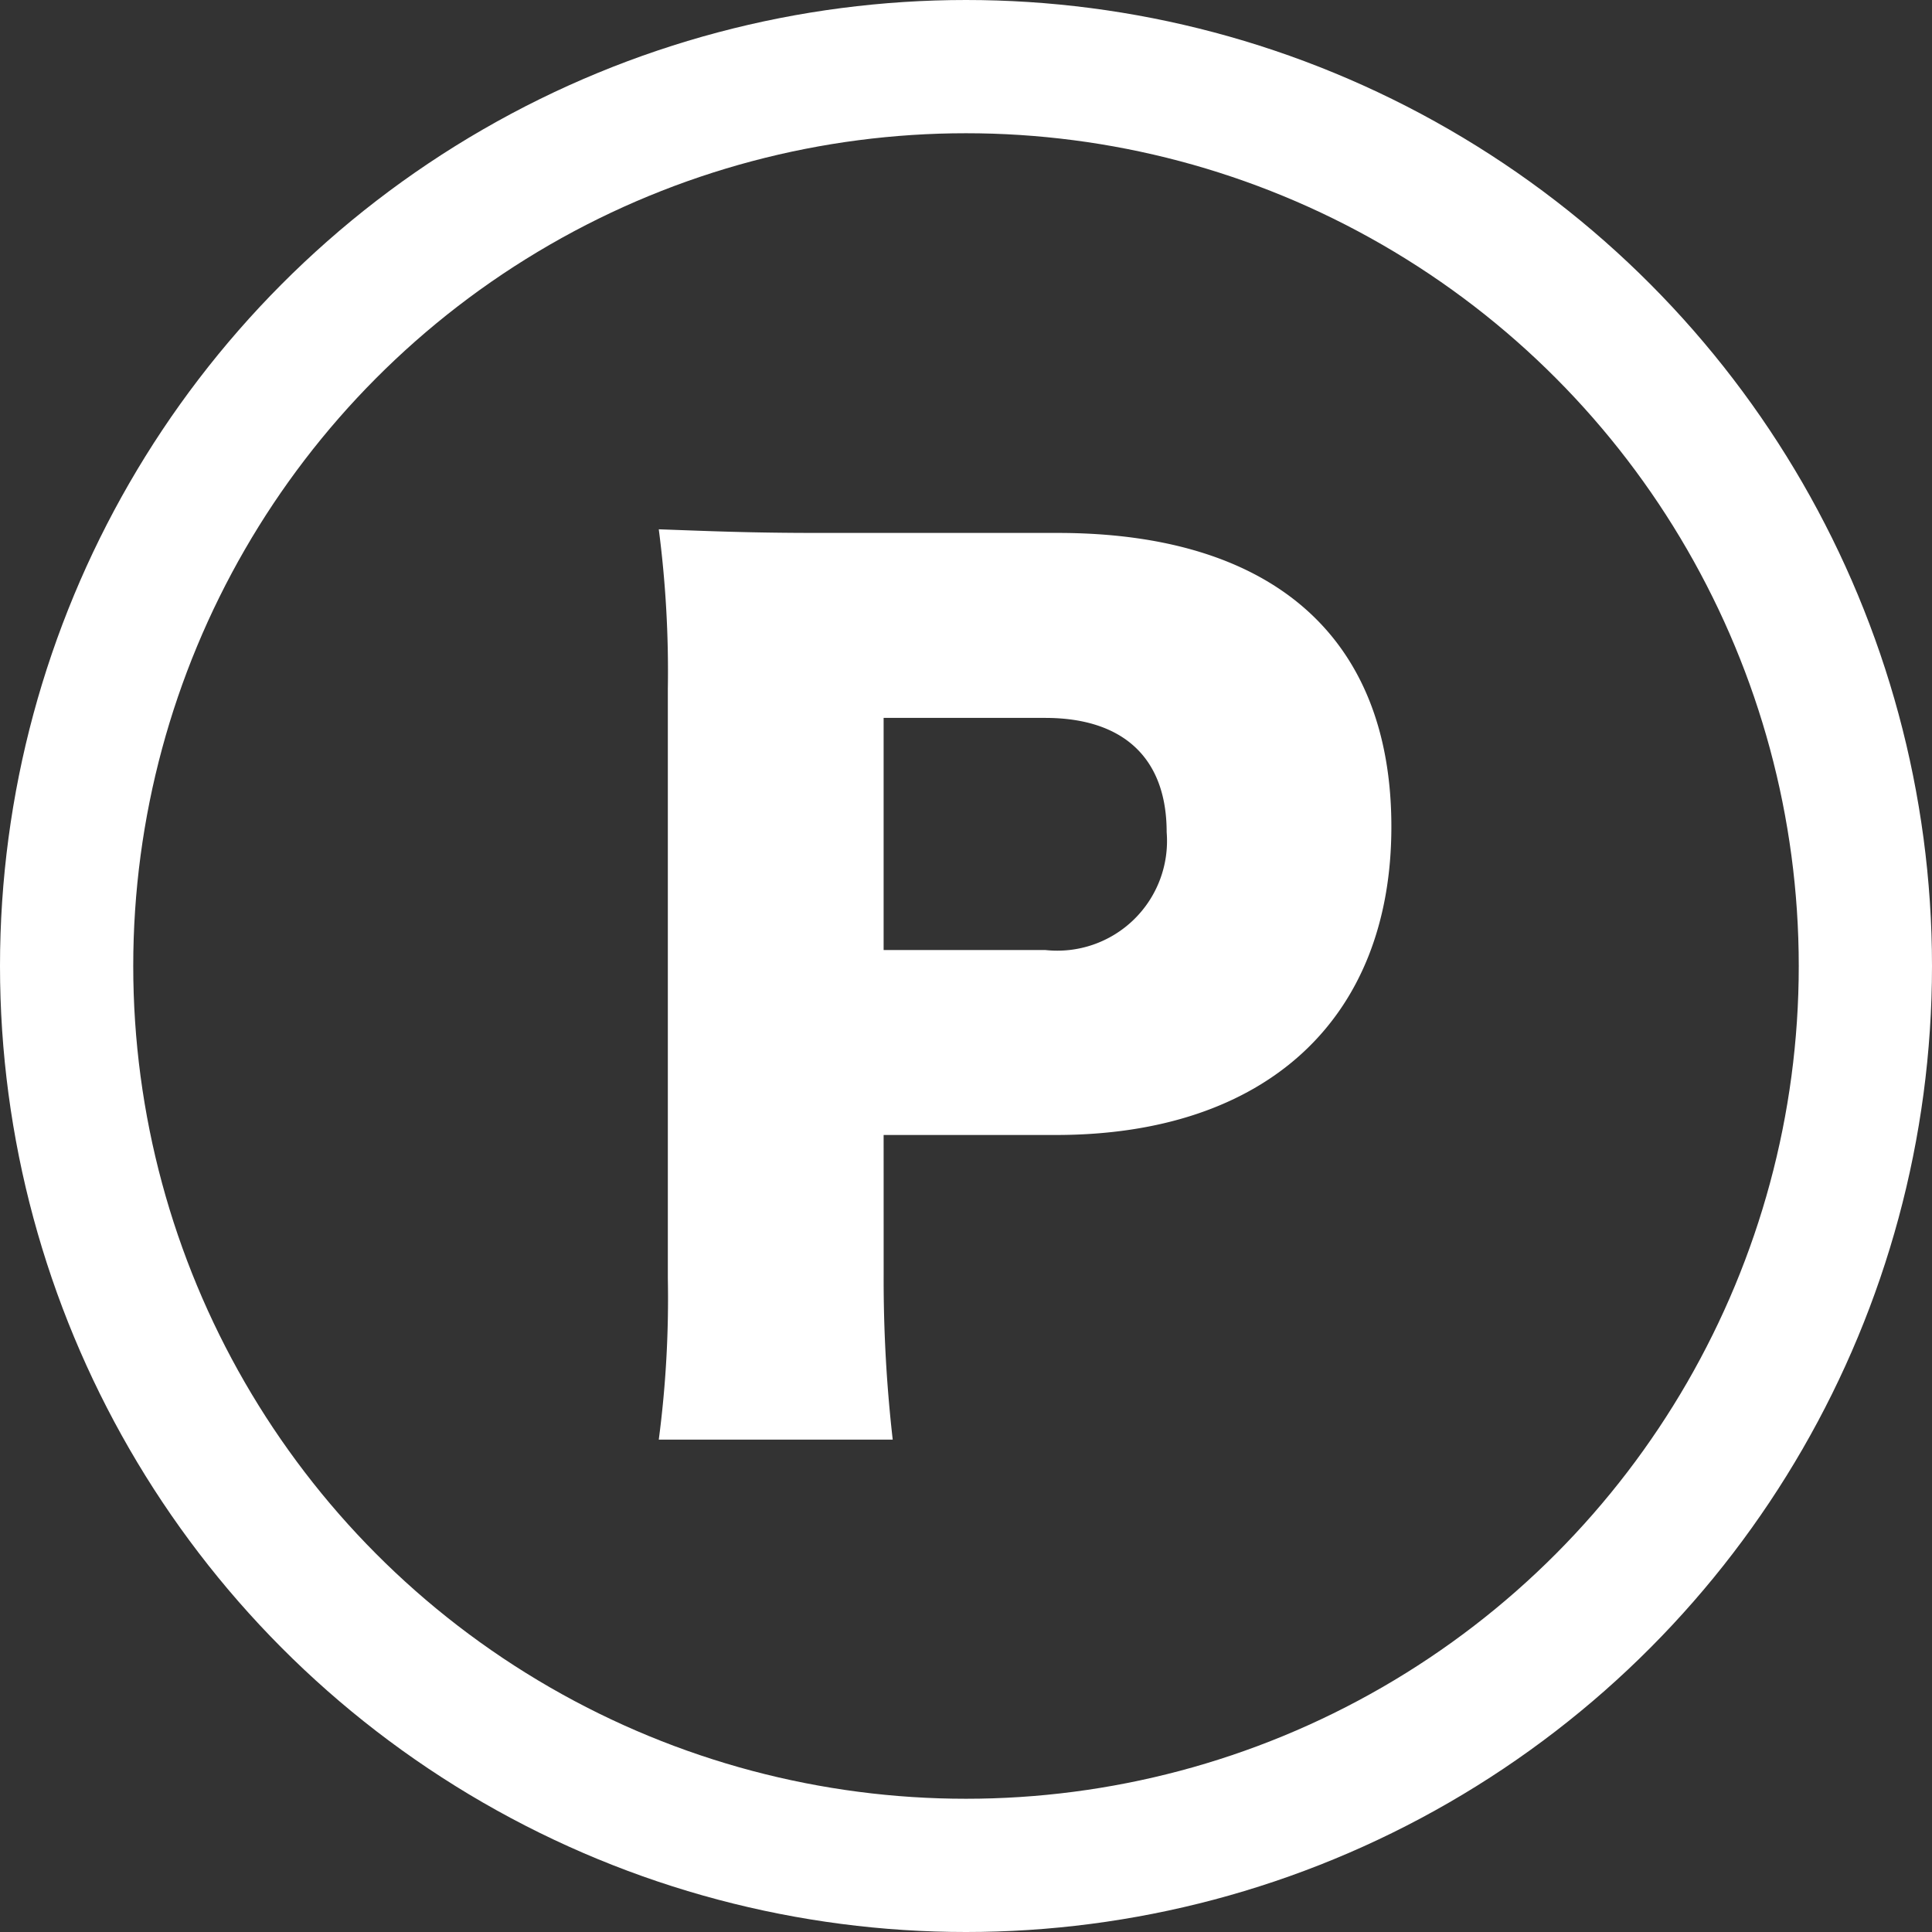
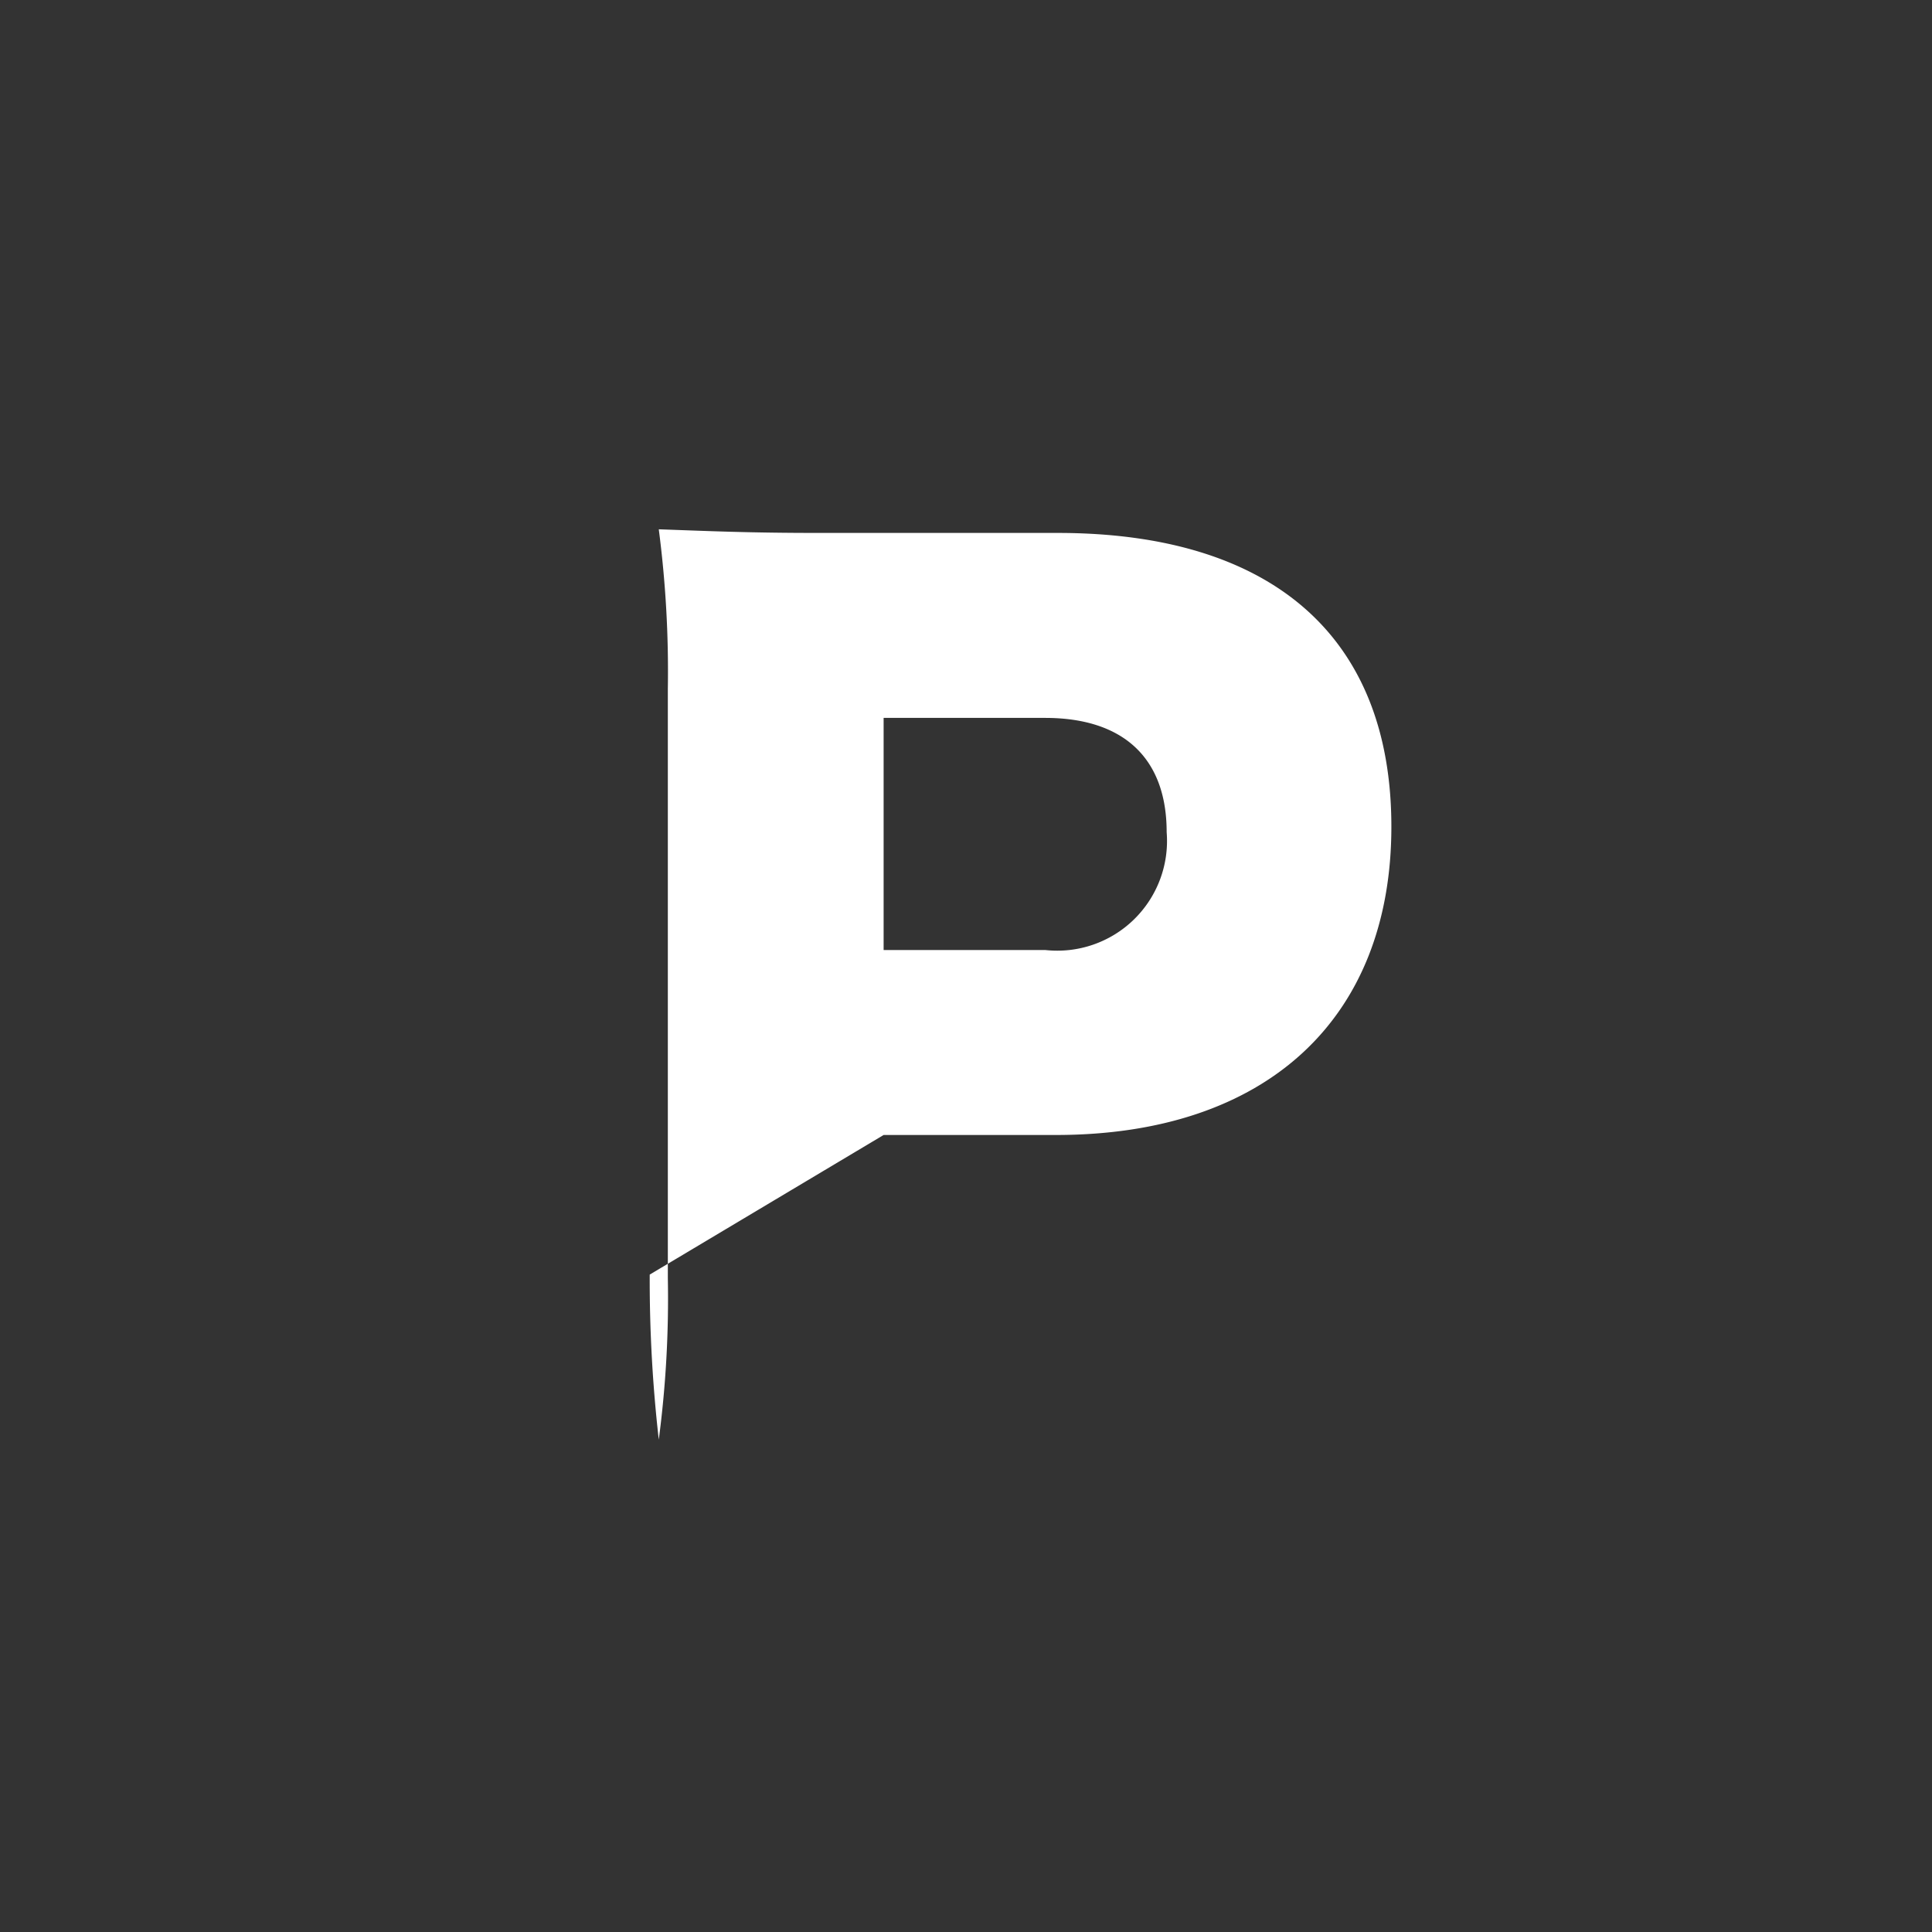
<svg xmlns="http://www.w3.org/2000/svg" width="58" height="58" viewBox="0 0 58 58">
  <rect x="0" y="0" width="58" height="58" fill="#333333" stroke="none" />
  <g>
    <g fill="none" stroke="#fff" stroke-width="4px" transform="translate(-38 -1214.393) translate(38 1214.393)">
      <circle cx="29" cy="29" r="29" stroke="none" />
-       <circle cx="29" cy="29" r="27" />
    </g>
    <g>
-       <path fill="#fff" d="M6.75 18.183h5.172c6.315 0 10.071-3.484 10.071-9.255 0-5.716-3.593-8.819-10.016-8.819H4.791C2.722.109 1.524.054 0 0a32.95 32.95 0 0 1 .272 4.791v17.692A32.365 32.365 0 0 1 0 27.328h7.023a42.287 42.287 0 0 1-.272-4.954zm0-12.521h4.85c2.341 0 3.647 1.2 3.647 3.43A3.294 3.294 0 0 1 11.6 12.63H6.75z" transform="translate(-38 -1214.393) translate(66.388 1235.431) translate(-8.611 -5.148)" />
+       <path fill="#fff" d="M6.75 18.183h5.172c6.315 0 10.071-3.484 10.071-9.255 0-5.716-3.593-8.819-10.016-8.819H4.791C2.722.109 1.524.054 0 0a32.95 32.95 0 0 1 .272 4.791v17.692A32.365 32.365 0 0 1 0 27.328a42.287 42.287 0 0 1-.272-4.954zm0-12.521h4.85c2.341 0 3.647 1.2 3.647 3.43A3.294 3.294 0 0 1 11.6 12.63H6.75z" transform="translate(-38 -1214.393) translate(66.388 1235.431) translate(-8.611 -5.148)" />
    </g>
  </g>
</svg>